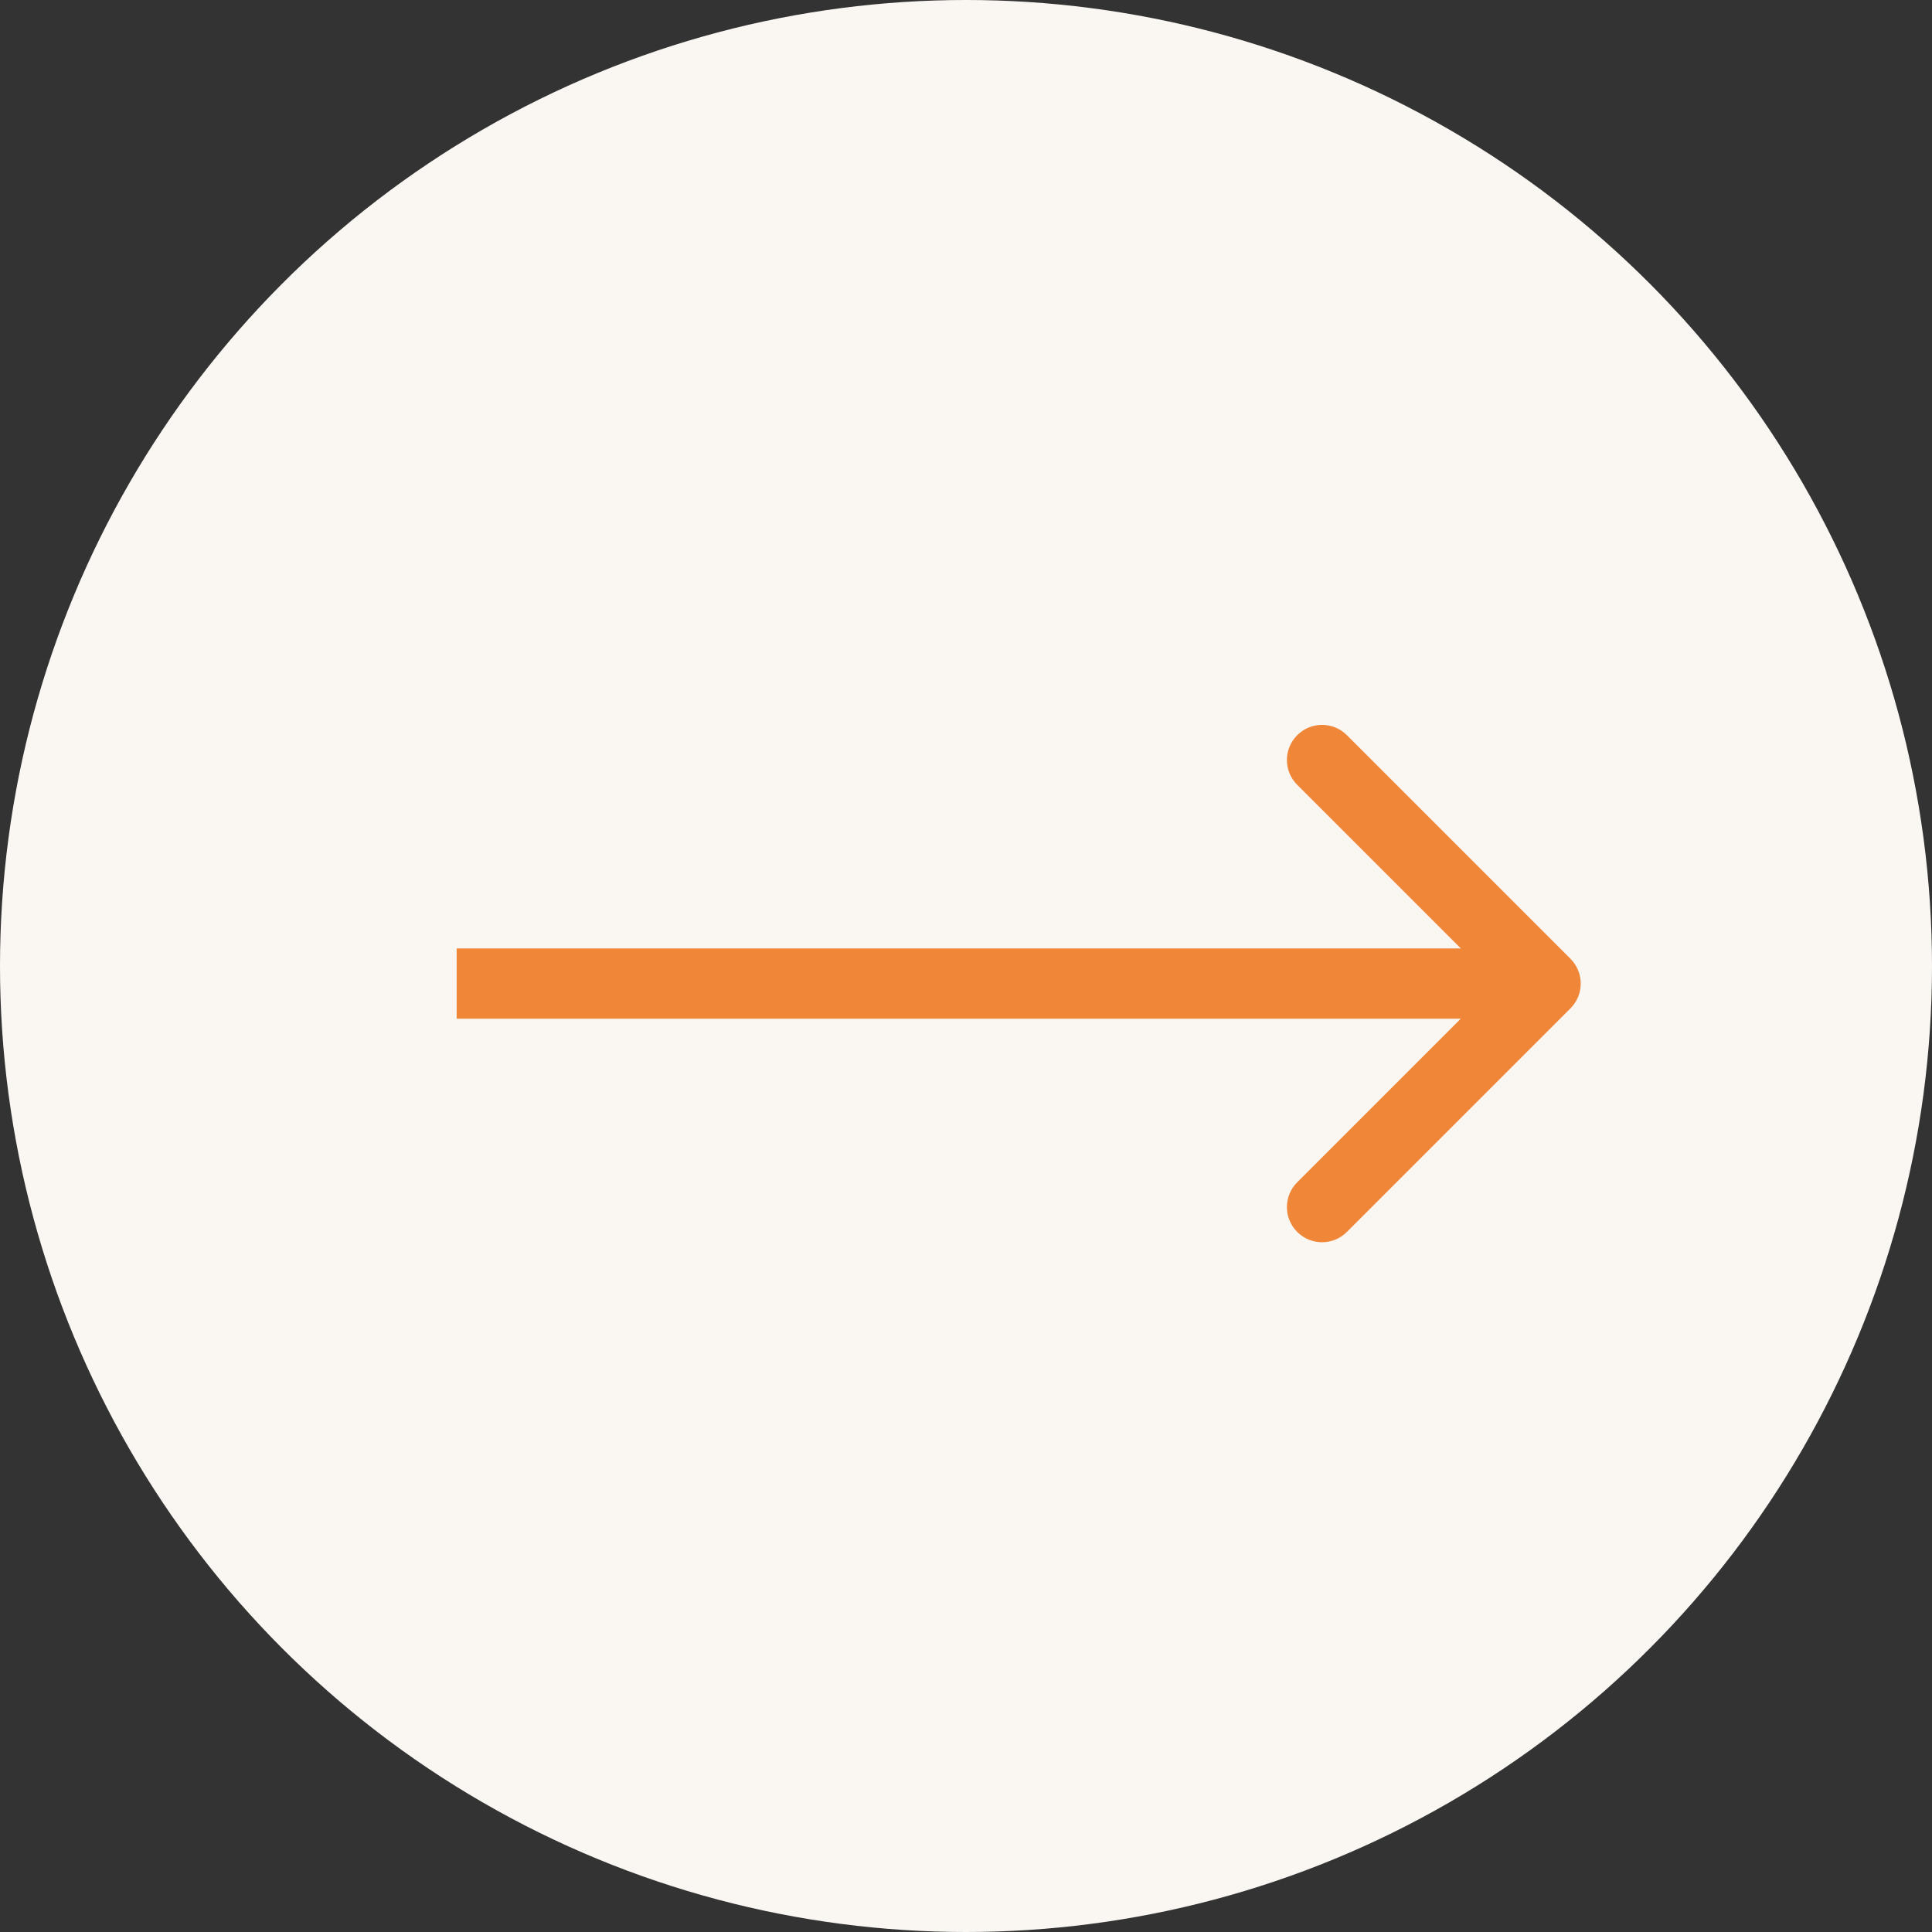
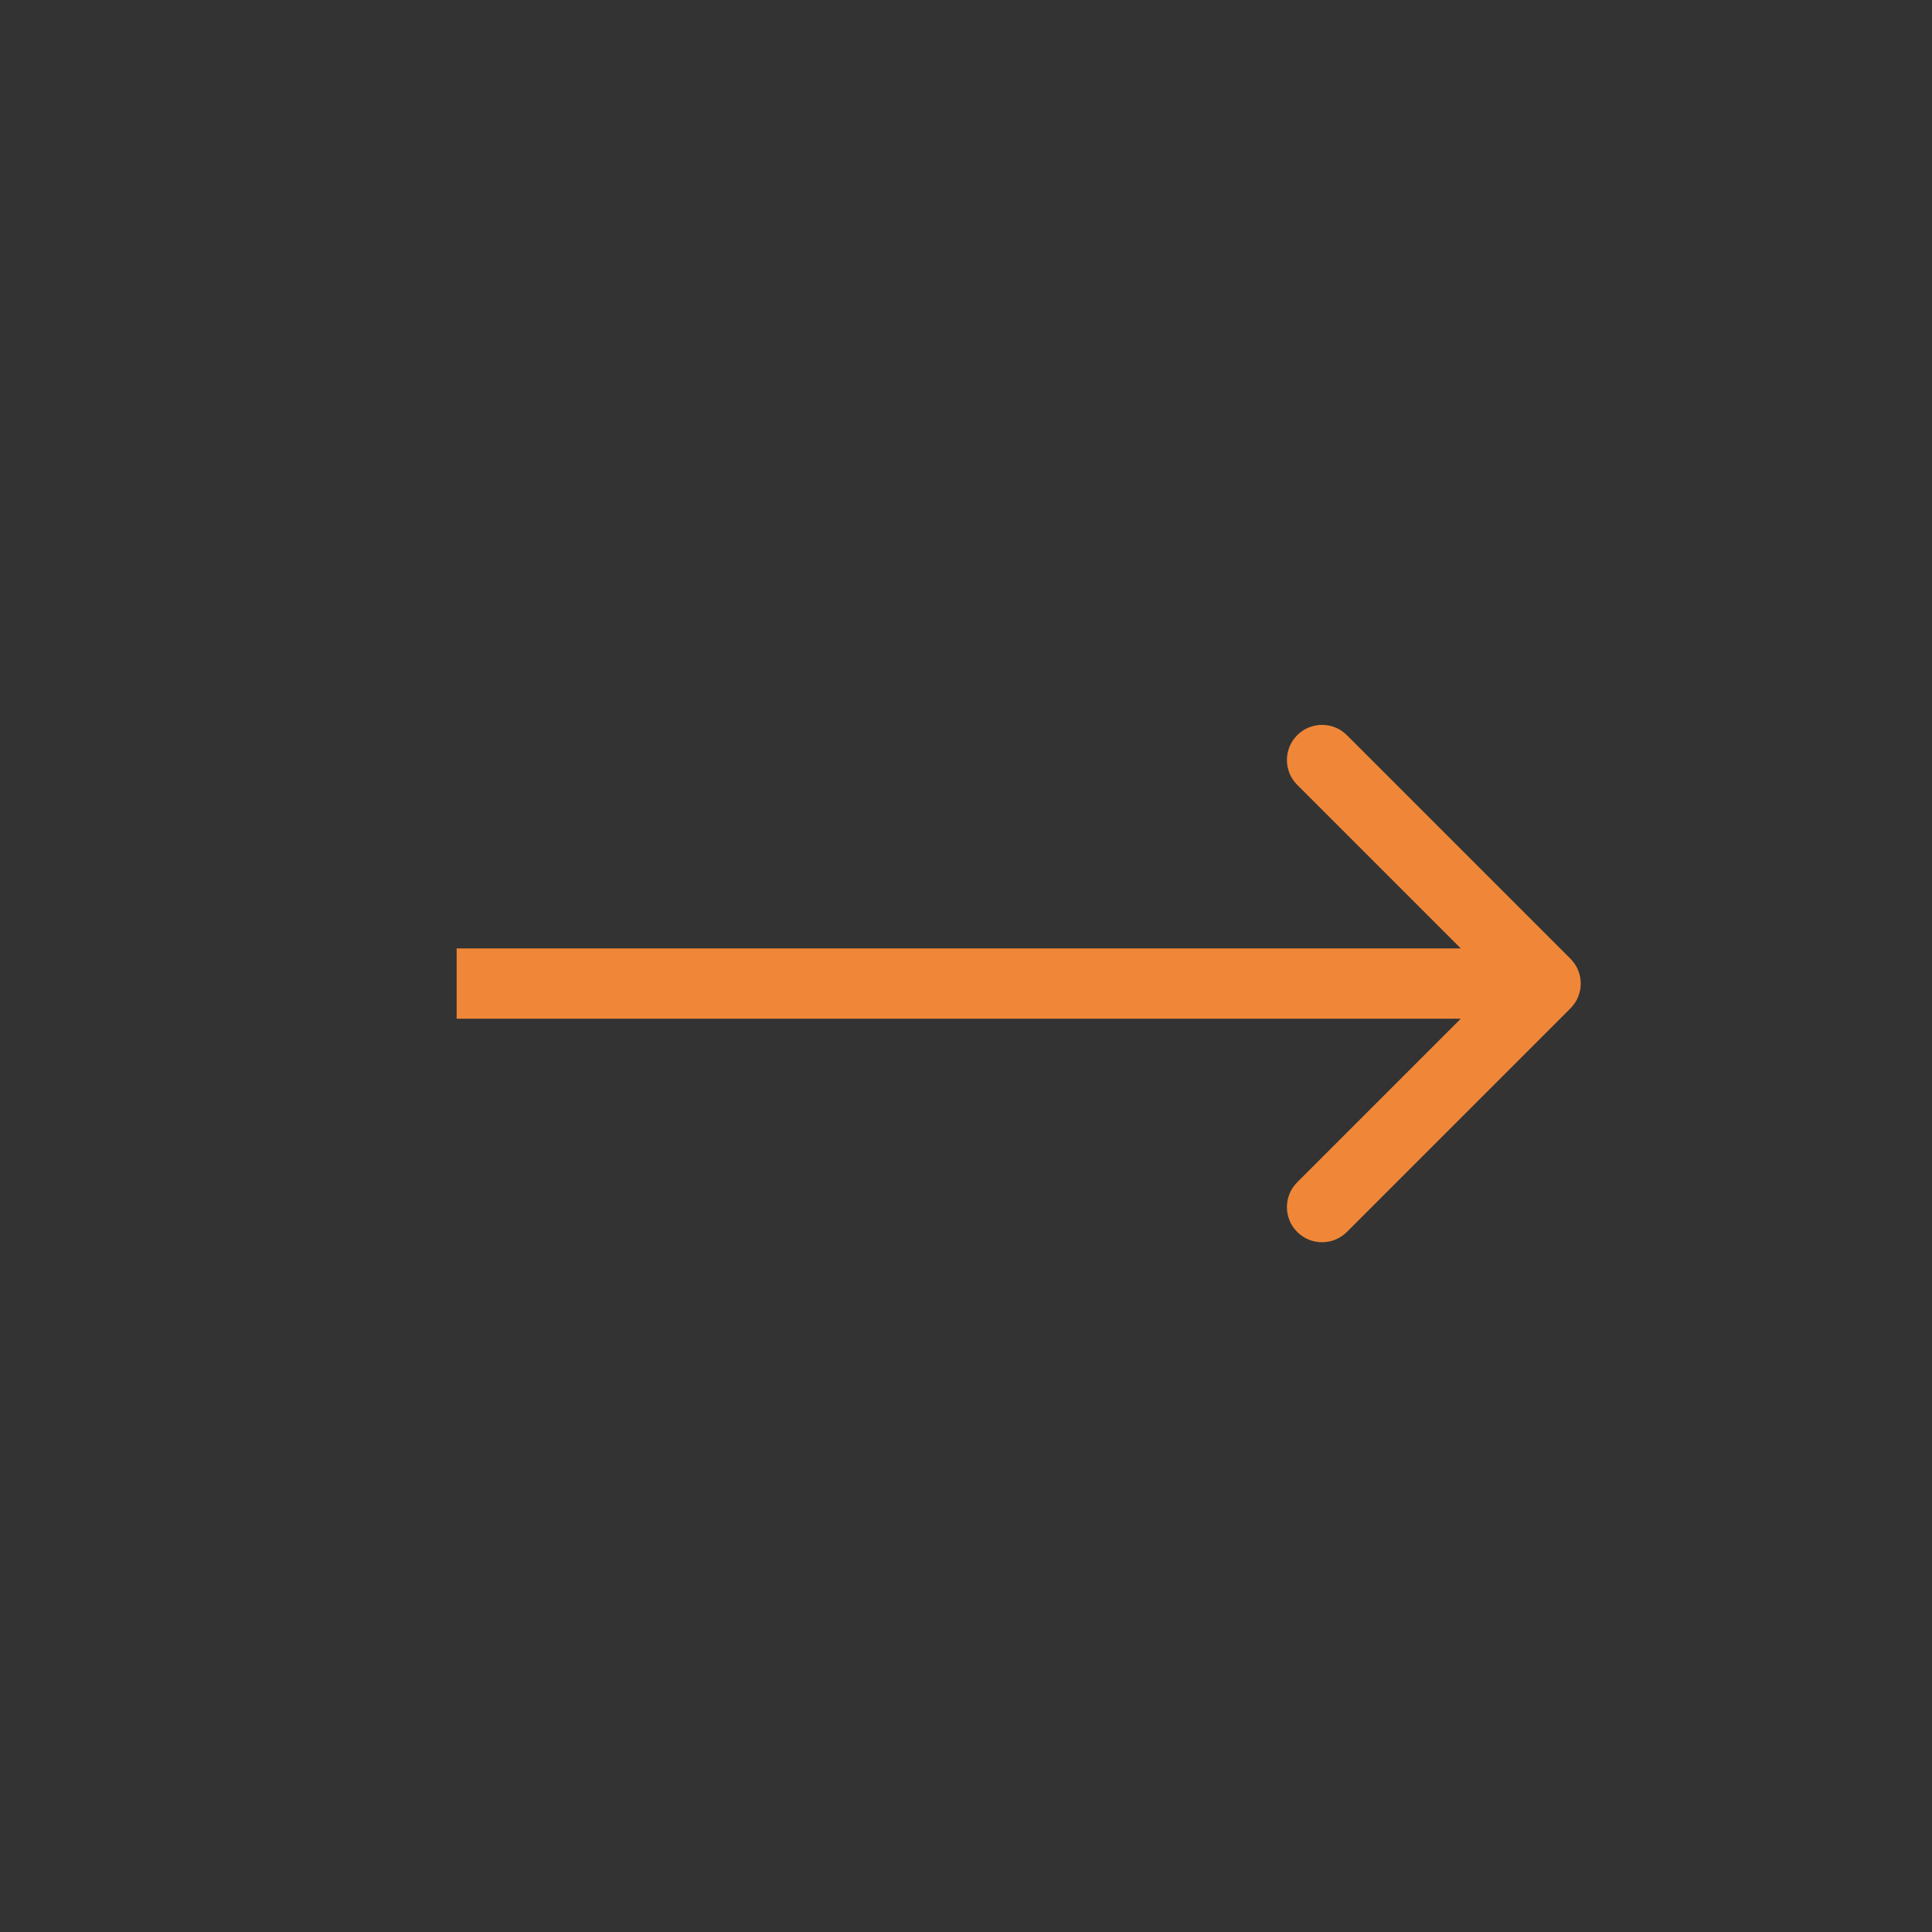
<svg xmlns="http://www.w3.org/2000/svg" width="55" height="55" viewBox="0 0 55 55" fill="none">
  <rect x="0" y="0" width="55" height="55" fill="#333333" stroke="none" />
-   <circle cx="27.5" cy="27.5" r="27.5" fill="#FAF7F3" />
  <path d="M44.707 28.707C45.098 28.317 45.098 27.683 44.707 27.293L38.343 20.929C37.953 20.538 37.319 20.538 36.929 20.929C36.538 21.32 36.538 21.953 36.929 22.343L42.586 28L36.929 33.657C36.538 34.047 36.538 34.681 36.929 35.071C37.319 35.462 37.953 35.462 38.343 35.071L44.707 28.707ZM13 29H44V27H13V29Z" fill="#F08738" />
</svg>